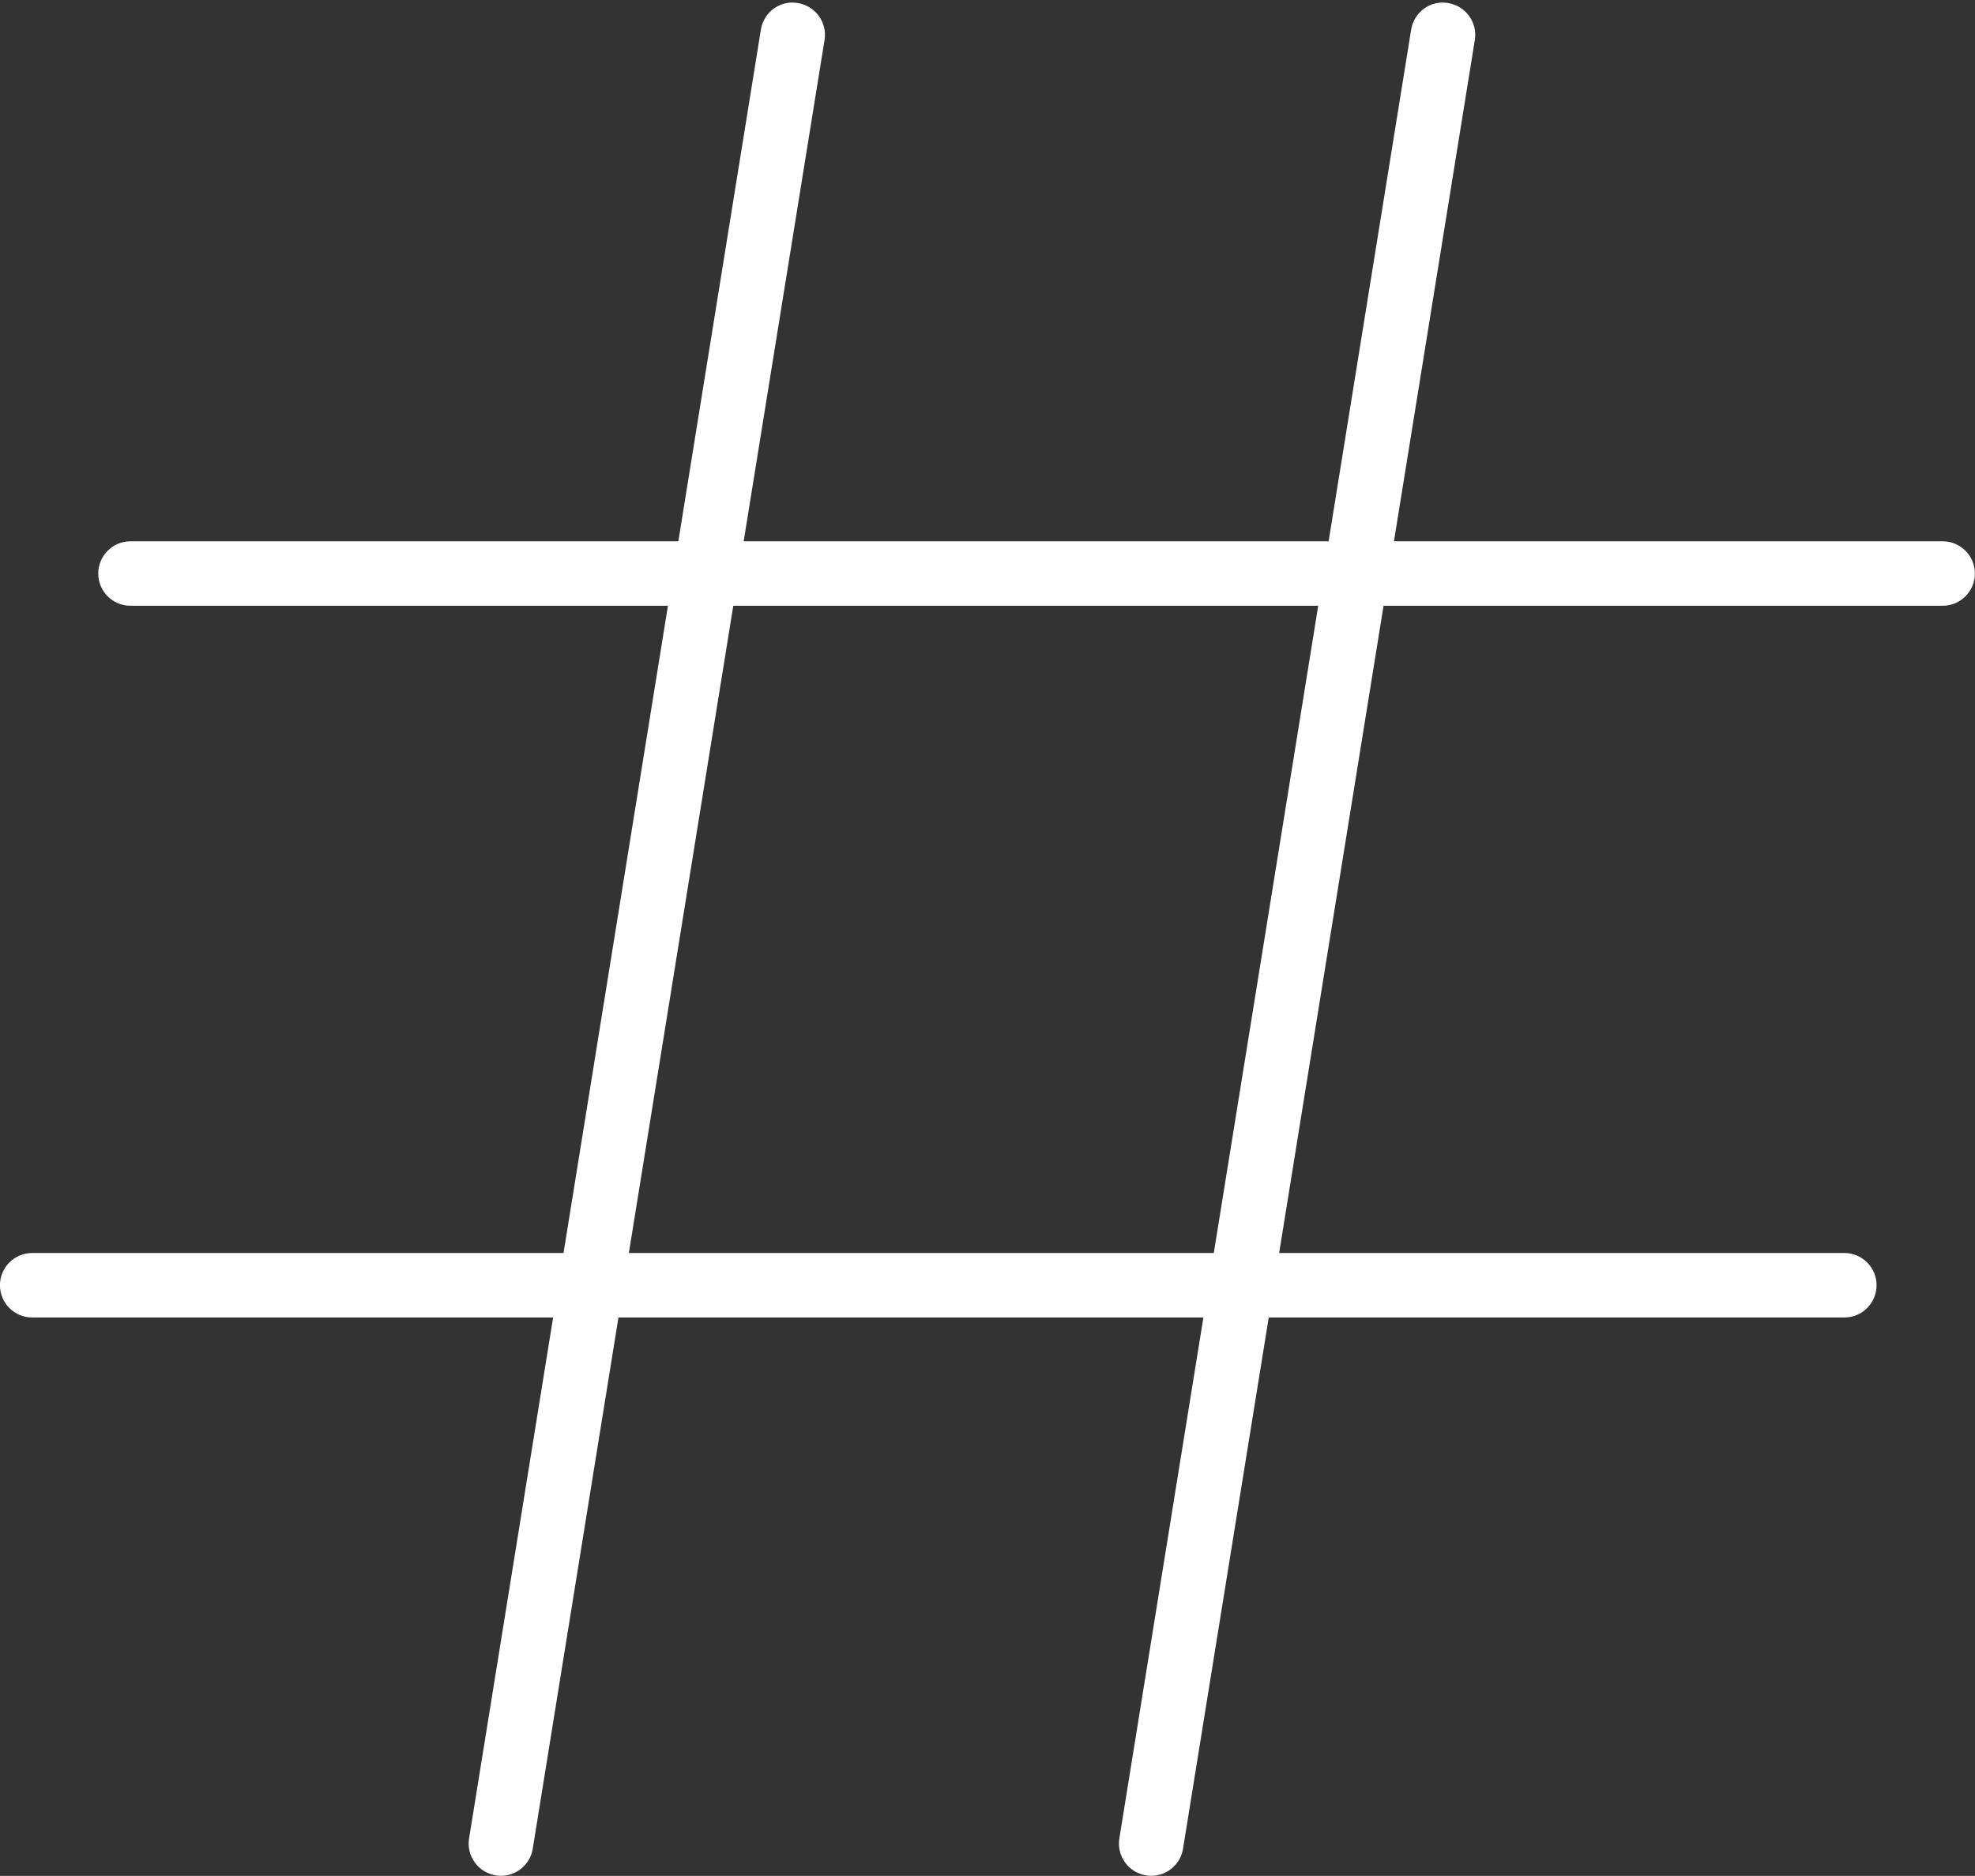
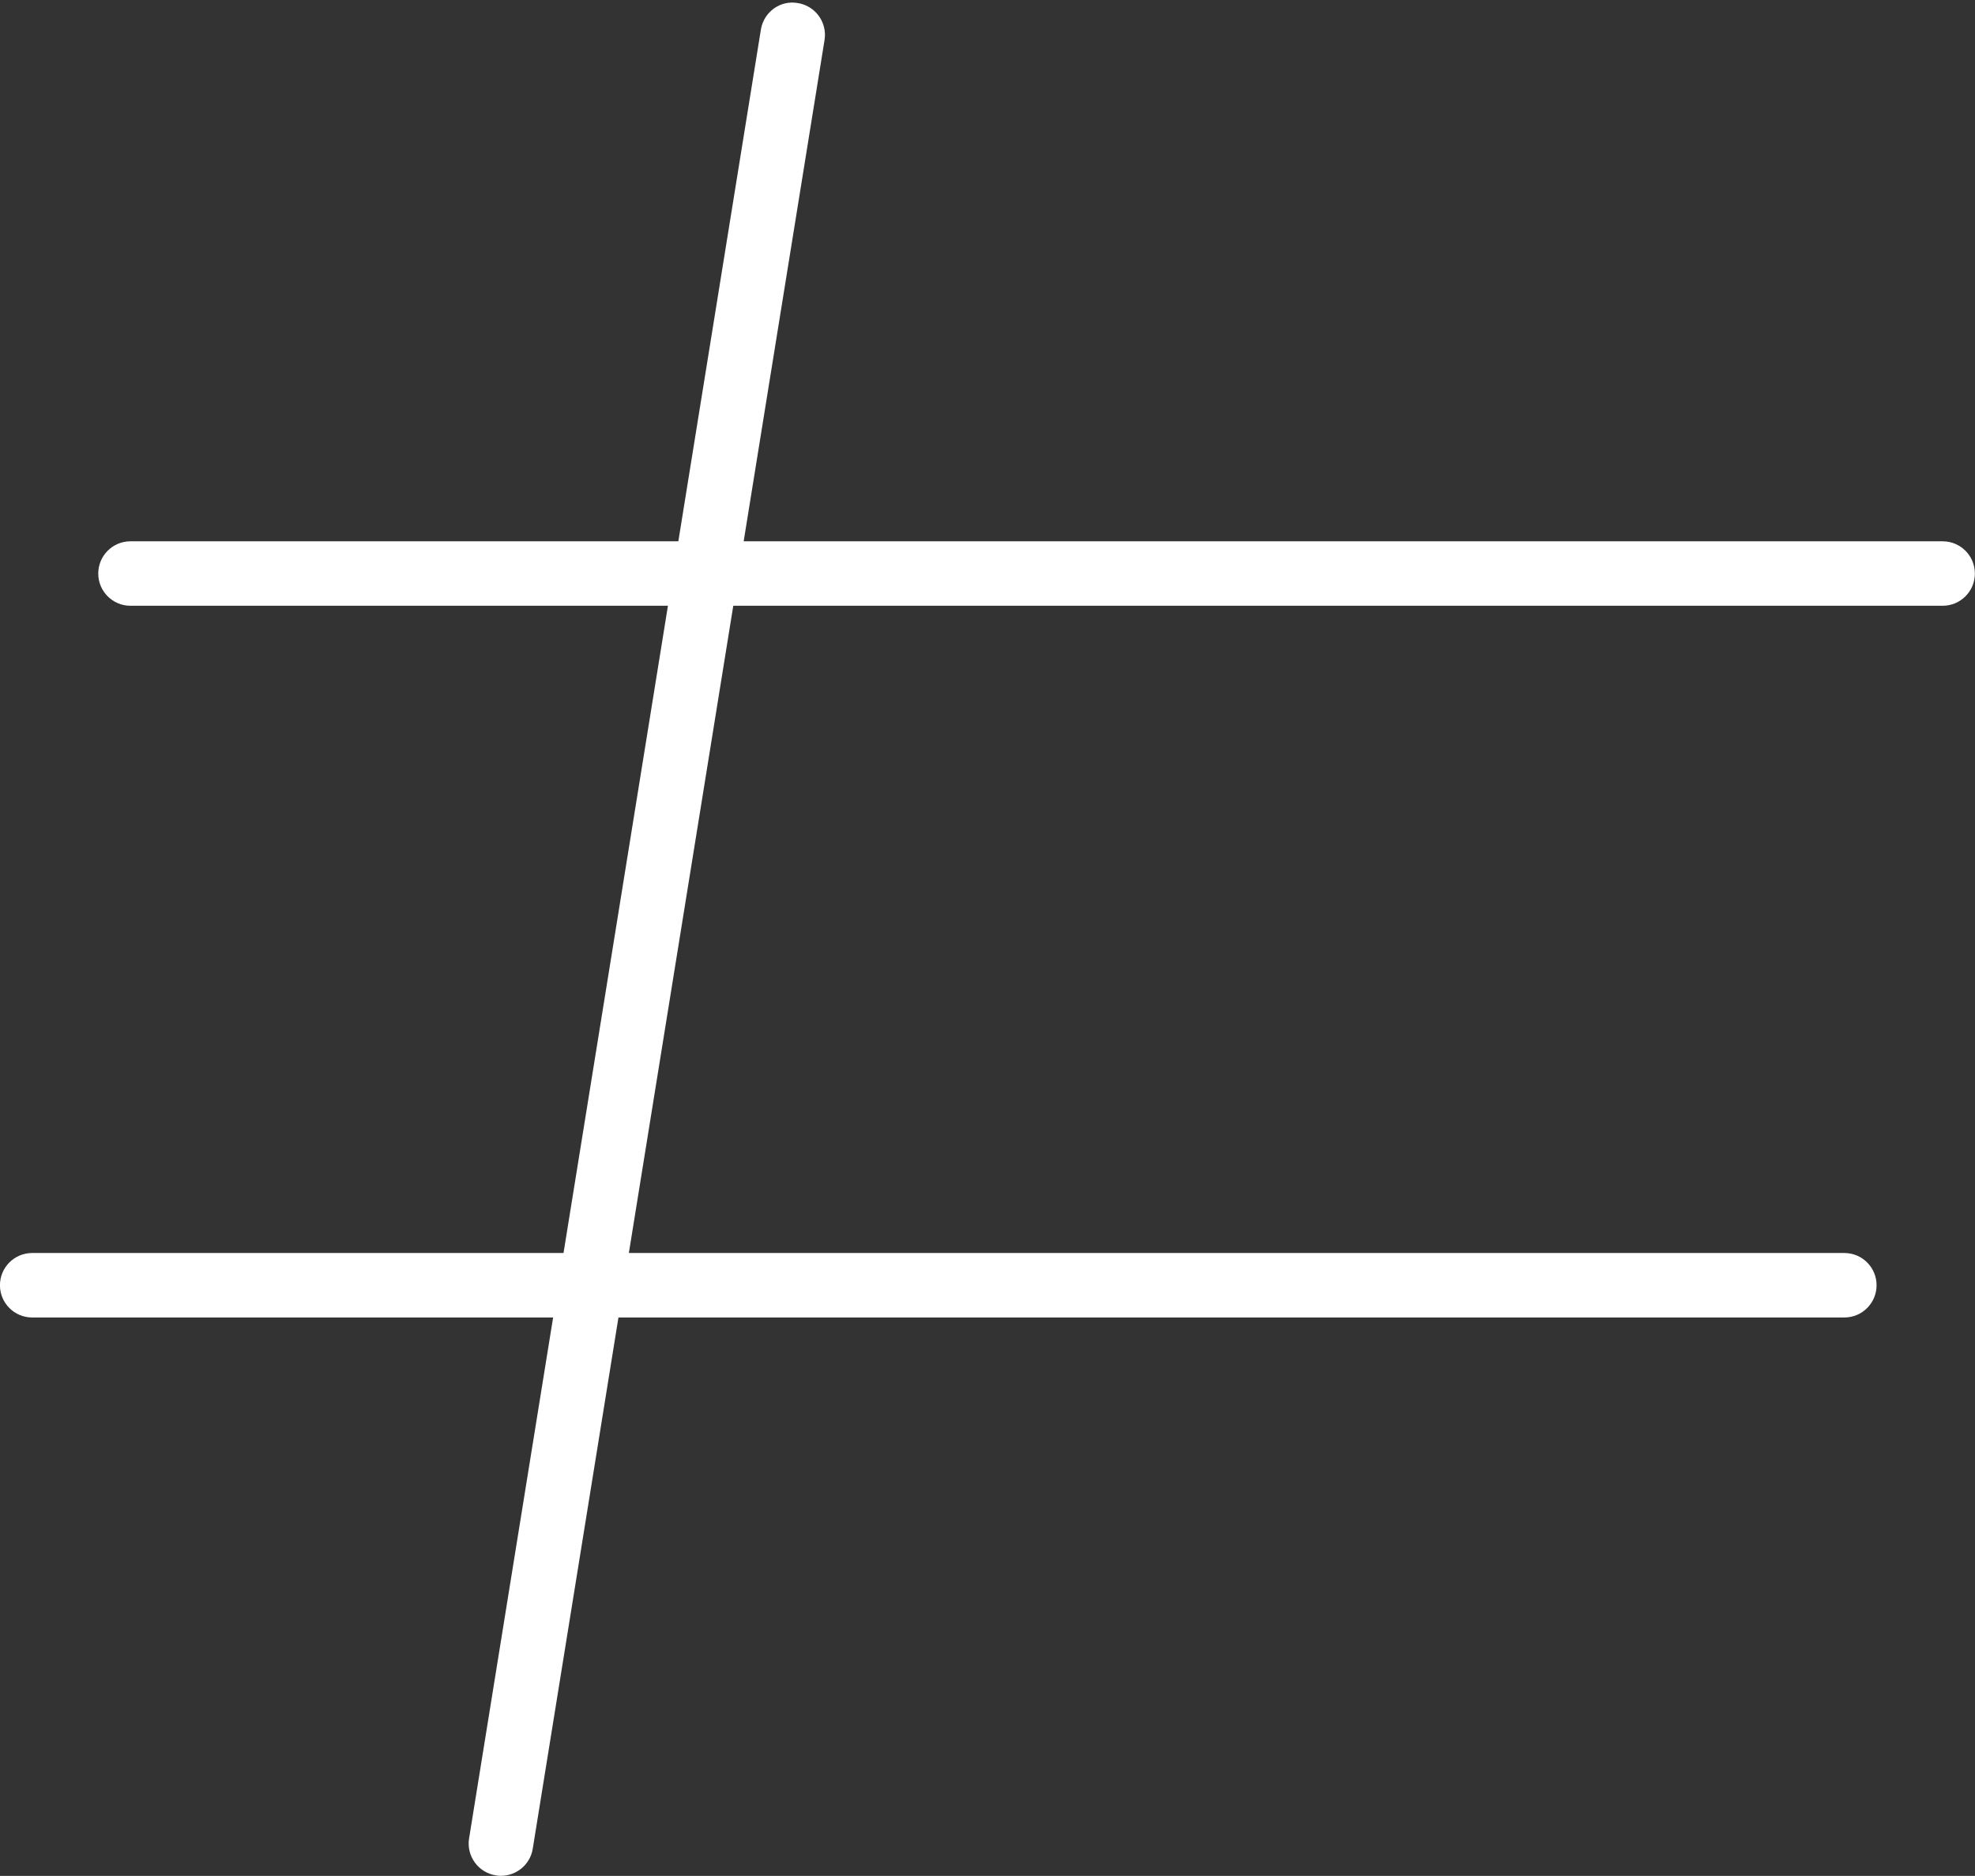
<svg xmlns="http://www.w3.org/2000/svg" fill="#000000" height="1057" preserveAspectRatio="xMidYMid meet" version="1" viewBox="443.7 470.8 1112.7 1057.0" width="1112.7" zoomAndPan="magnify">
  <rect x="443.7" y="470.8" width="1112.7" height="1057.0" fill="#333333" stroke="none" />
  <g fill="#ffffff" id="change1_1">
    <path d="M 725.93 1527.762 C 724.973 1527.762 723.996 1527.691 723.02 1527.512 C 713.121 1525.91 706.379 1516.621 707.977 1506.68 L 872.371 487.531 C 873.949 477.629 883.227 470.75 893.195 472.52 C 903.098 474.121 909.836 483.41 908.242 493.352 L 743.848 1512.5 C 742.41 1521.41 734.691 1527.762 725.93 1527.762" fill="inherit" />
-     <path d="M 1092.289 1527.762 C 1091.328 1527.762 1090.359 1527.691 1089.379 1527.512 C 1079.48 1525.91 1072.738 1516.621 1074.34 1506.68 L 1238.73 487.531 C 1240.309 477.629 1249.59 470.75 1259.559 472.52 C 1269.461 474.121 1276.199 483.41 1274.602 493.352 L 1110.211 1512.5 C 1108.77 1521.41 1101.051 1527.762 1092.289 1527.762" fill="inherit" />
    <path d="M 1538.16 812.129 L 517.219 812.129 C 507.18 812.129 499.055 804.012 499.055 793.969 C 499.055 783.93 507.18 775.801 517.219 775.801 L 1538.16 775.801 C 1548.211 775.801 1556.328 783.93 1556.328 793.969 C 1556.328 804.012 1548.211 812.129 1538.16 812.129" fill="inherit" />
    <path d="M 1482.781 1213.16 L 461.836 1213.16 C 451.797 1213.16 443.672 1205.031 443.672 1194.988 C 443.672 1184.949 451.797 1176.828 461.836 1176.828 L 1482.781 1176.828 C 1492.82 1176.828 1500.949 1184.949 1500.949 1194.988 C 1500.949 1205.031 1492.82 1213.16 1482.781 1213.16" fill="inherit" />
  </g>
</svg>